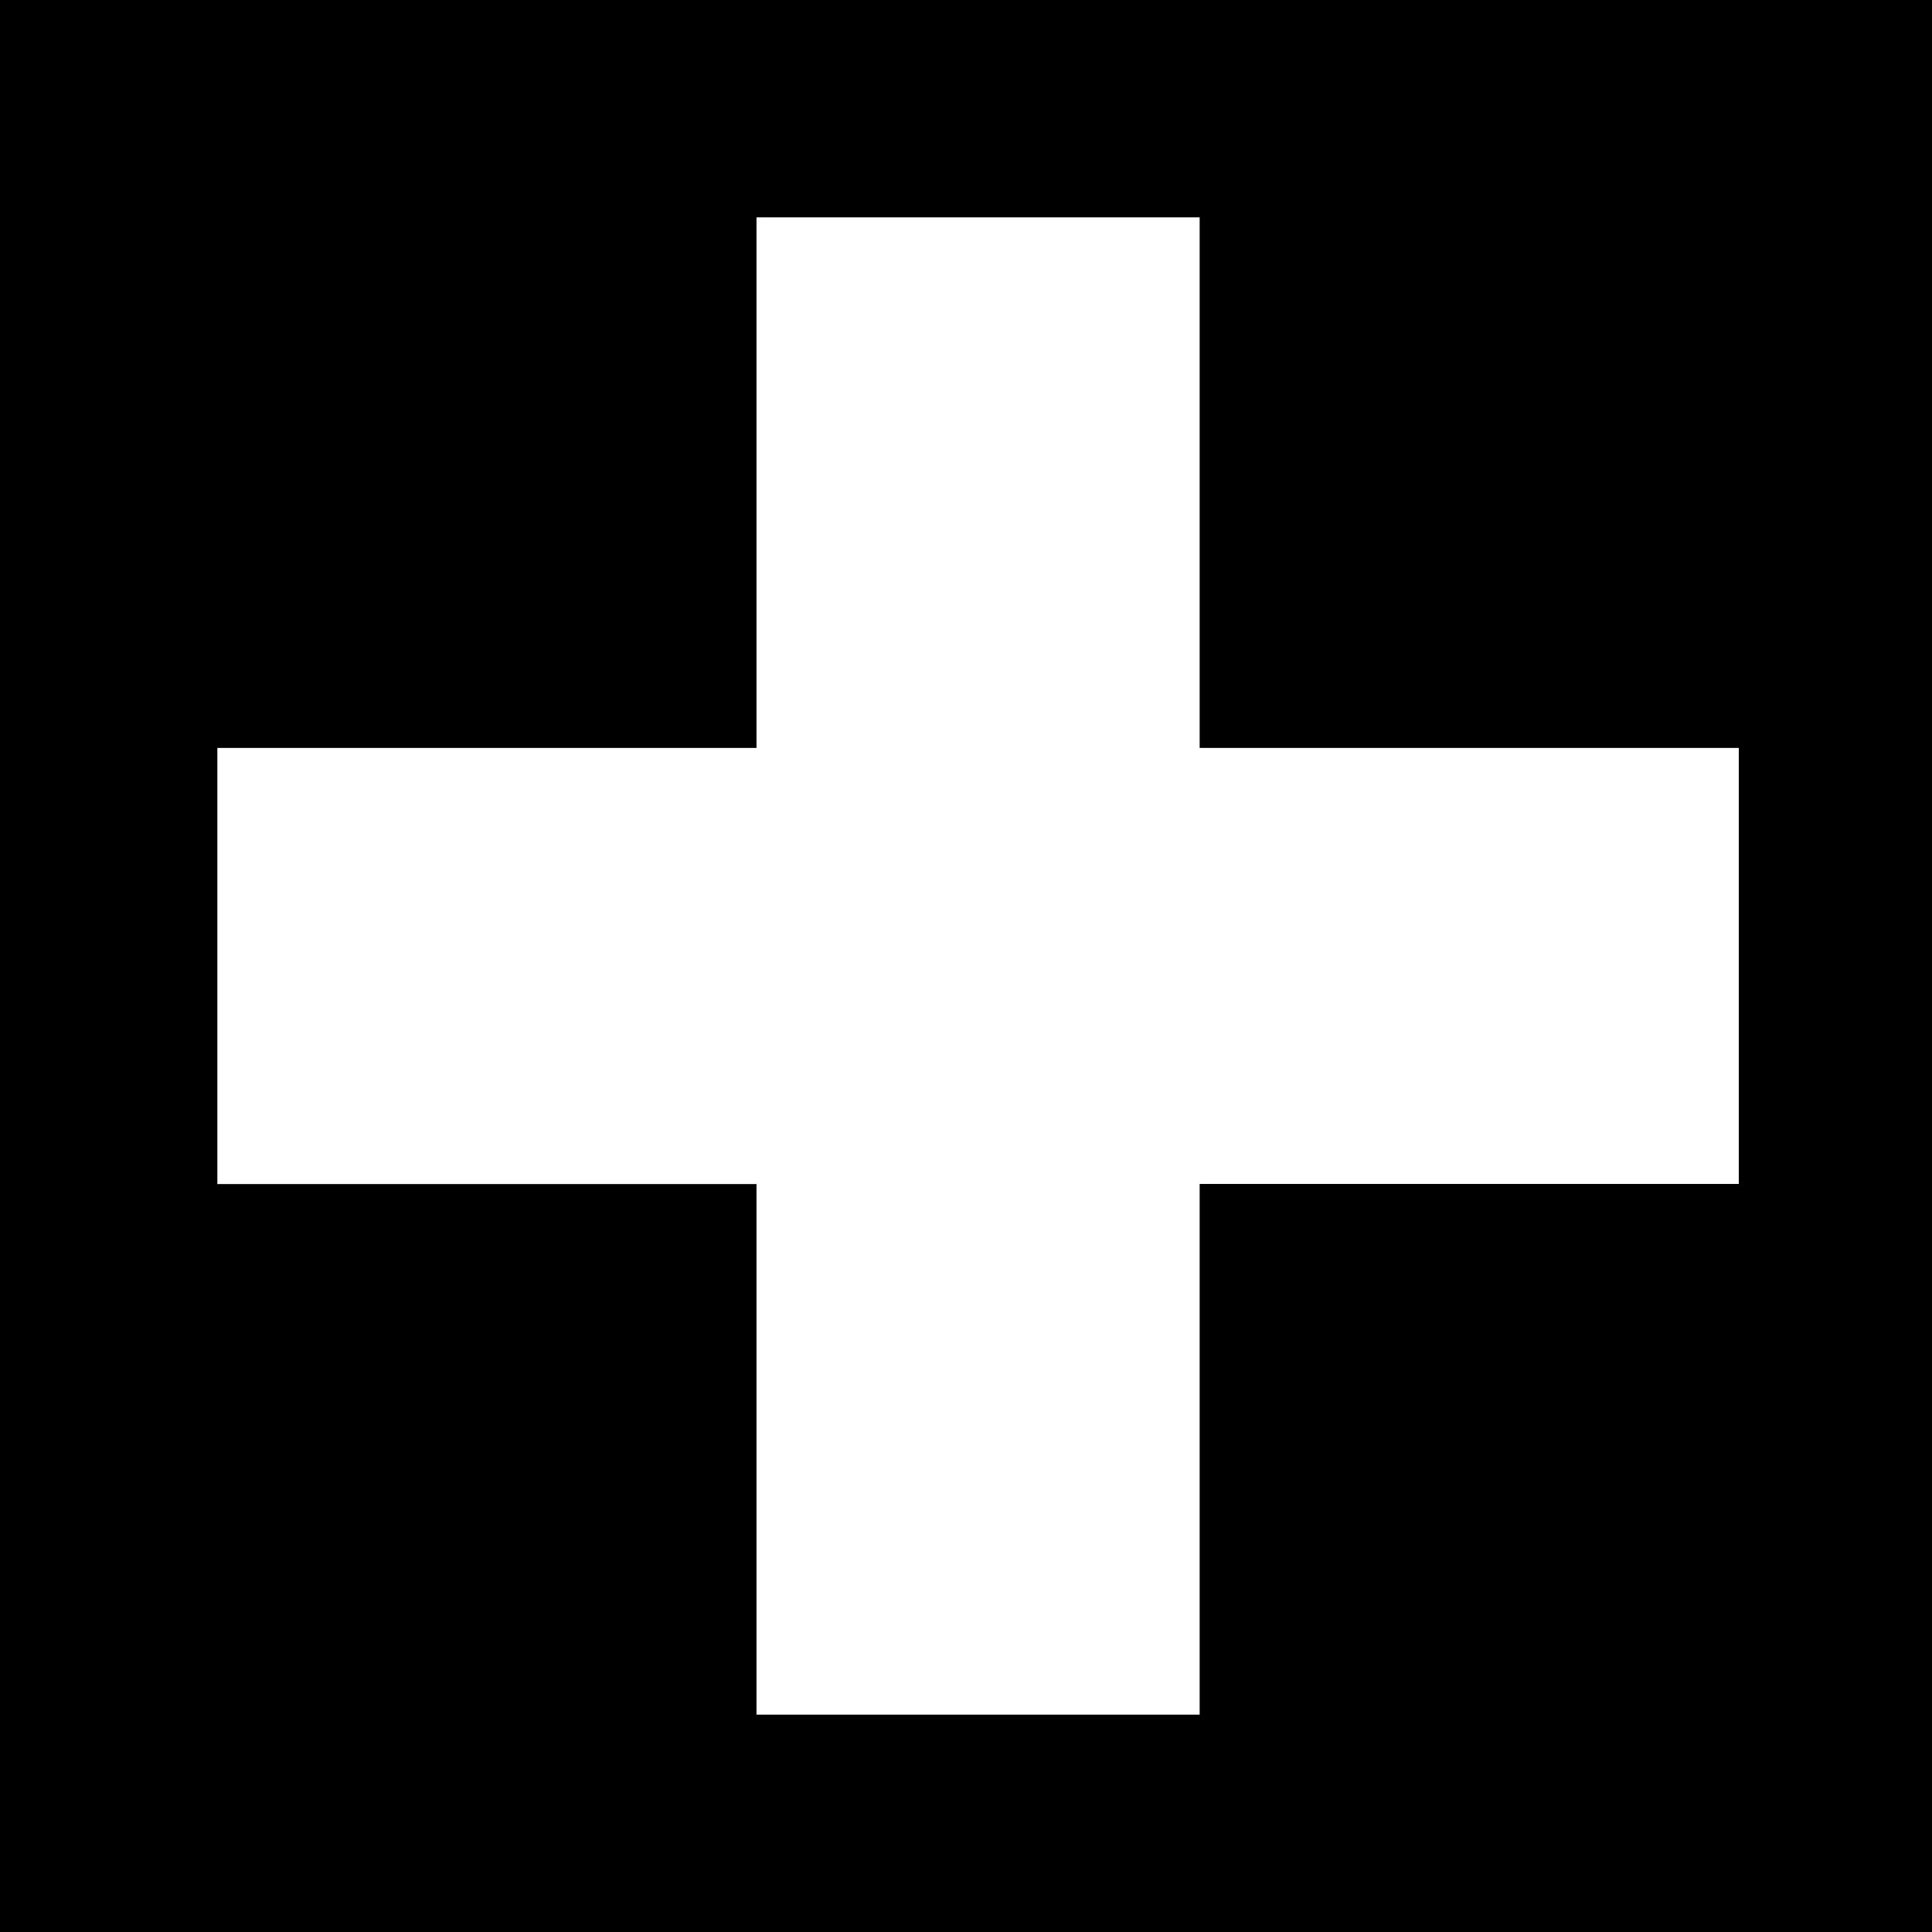
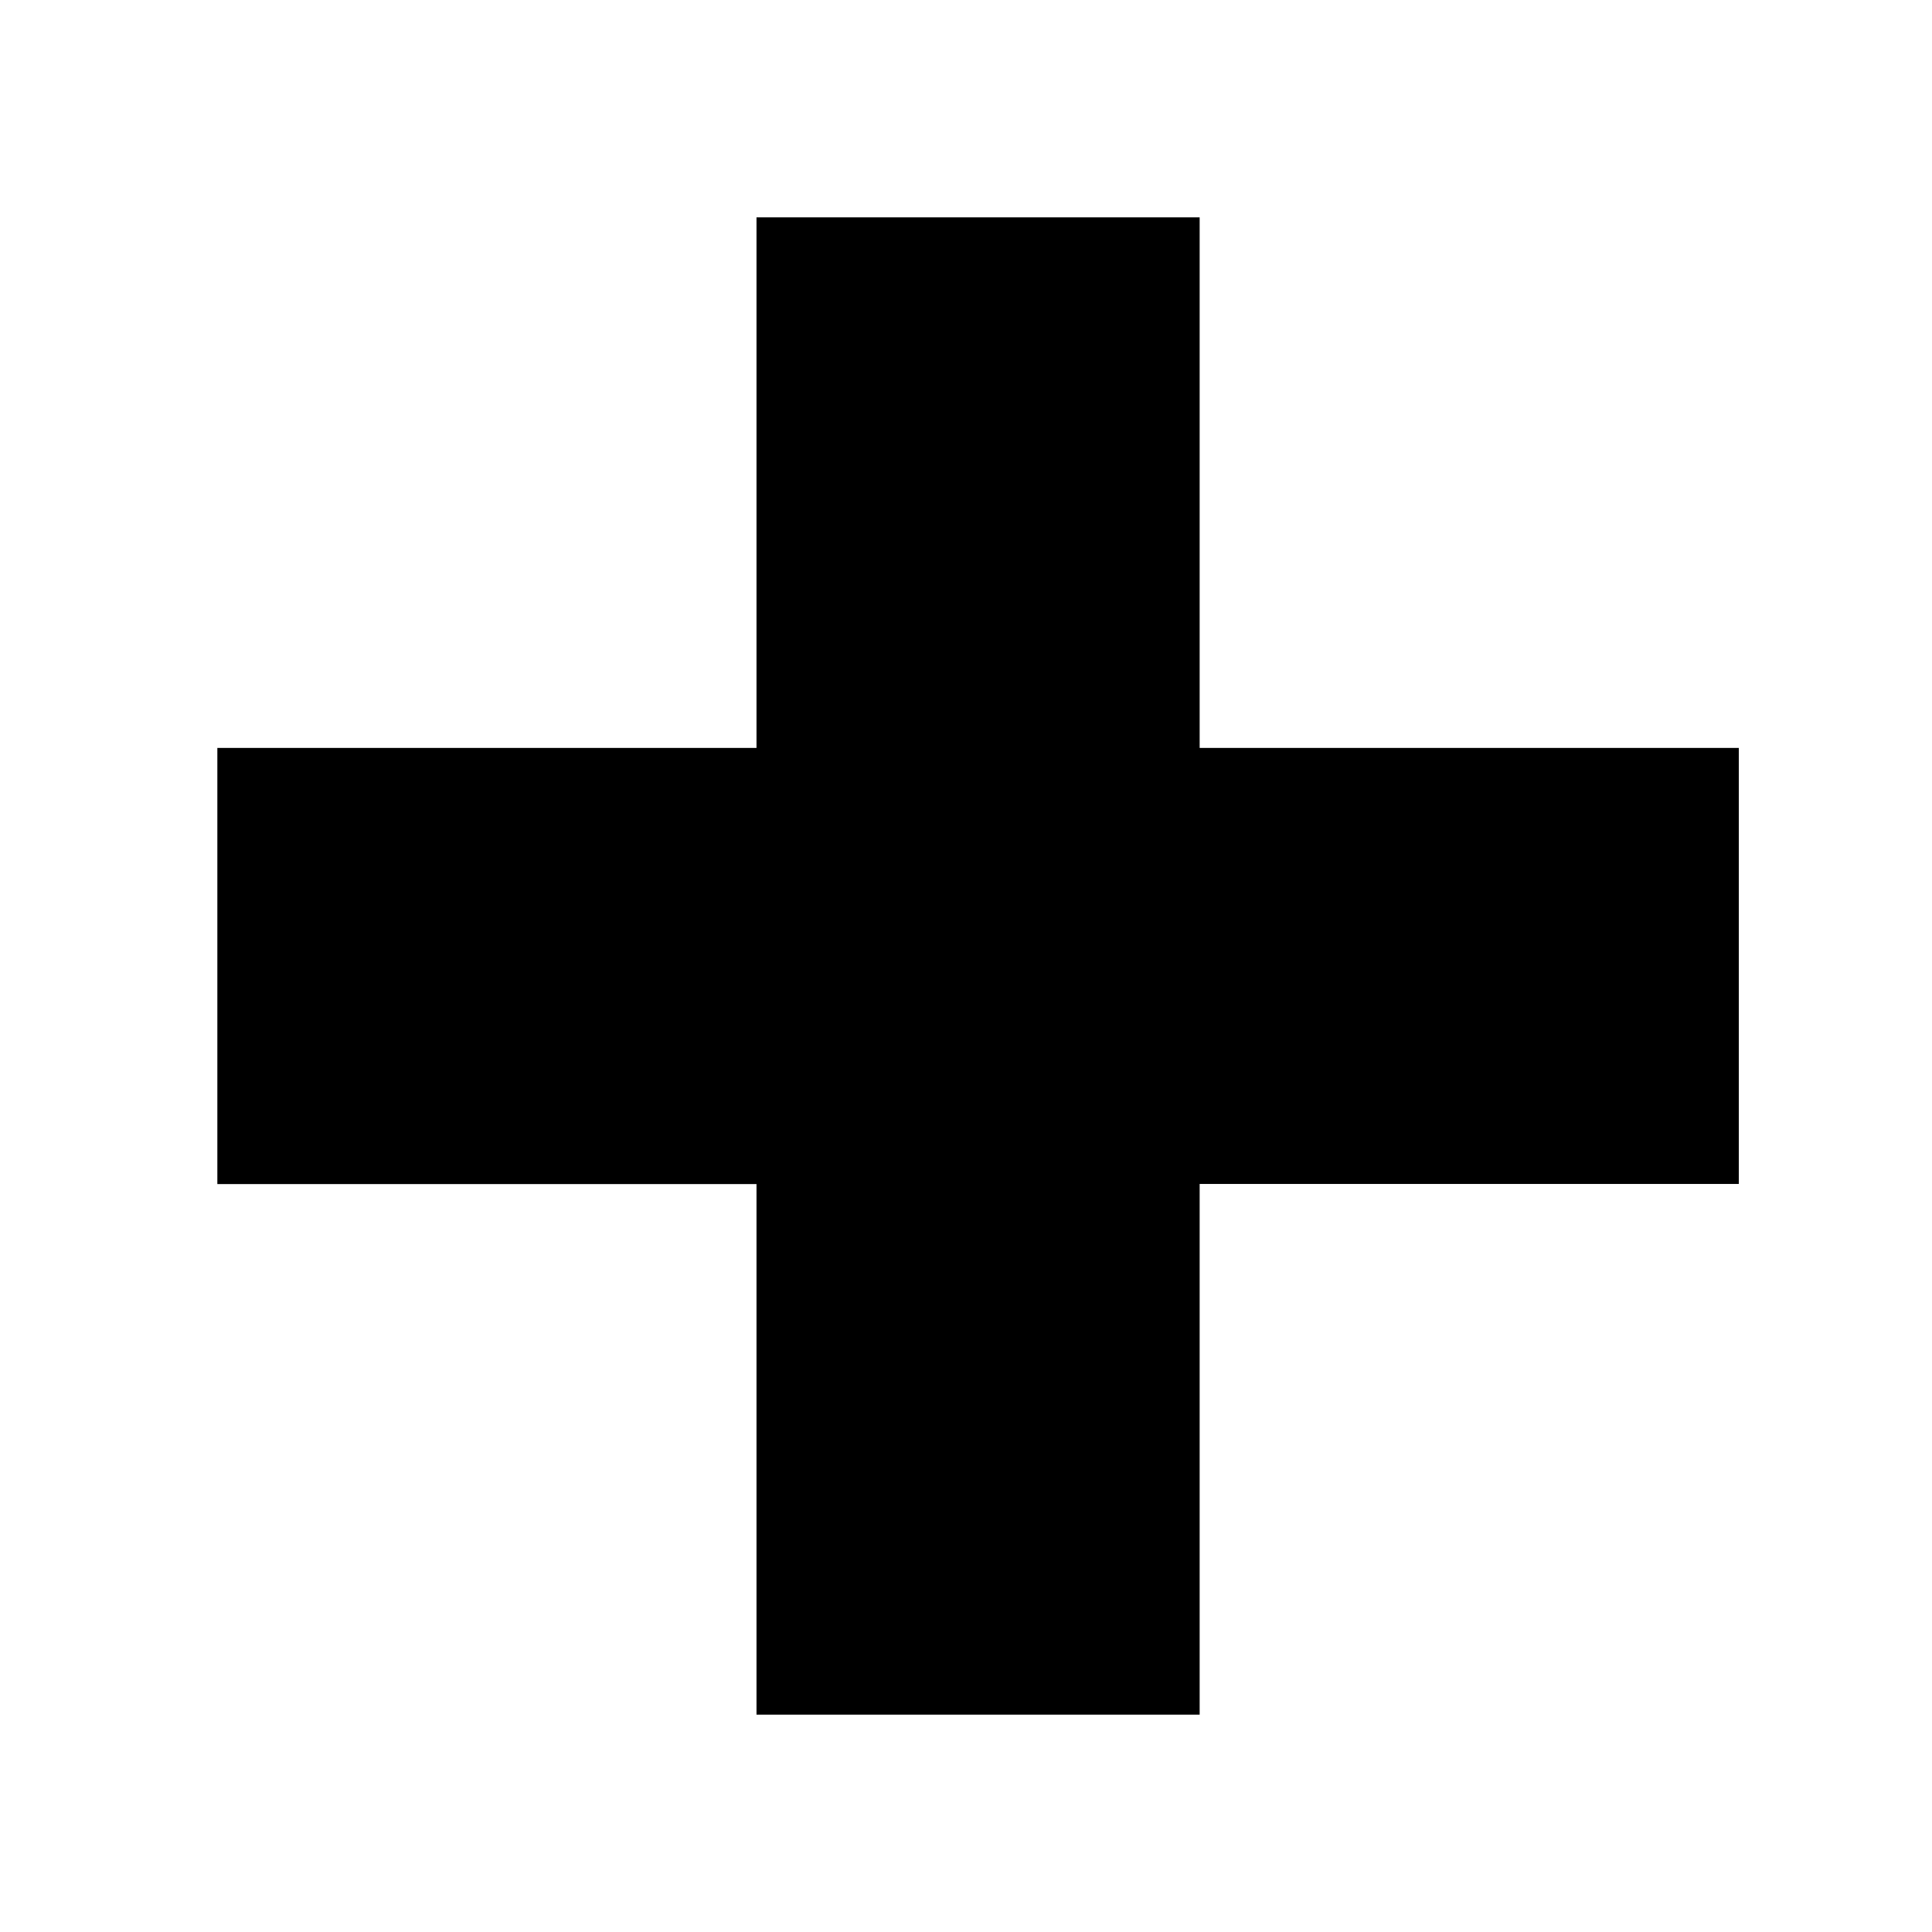
<svg xmlns="http://www.w3.org/2000/svg" width="16" height="16" viewBox="0 0 16 16">
-   <path fill-rule="evenodd" d="M0 0h16v16H0V0zm9.935 1.8h-3.67v4.394H1.8v3.612h4.465V14.2h3.67V9.805H14.4V6.194H9.935V1.8z" />
+   <path fill-rule="evenodd" d="M0 0v16H0V0zm9.935 1.8h-3.67v4.394H1.8v3.612h4.465V14.2h3.67V9.805H14.4V6.194H9.935V1.8z" />
</svg>